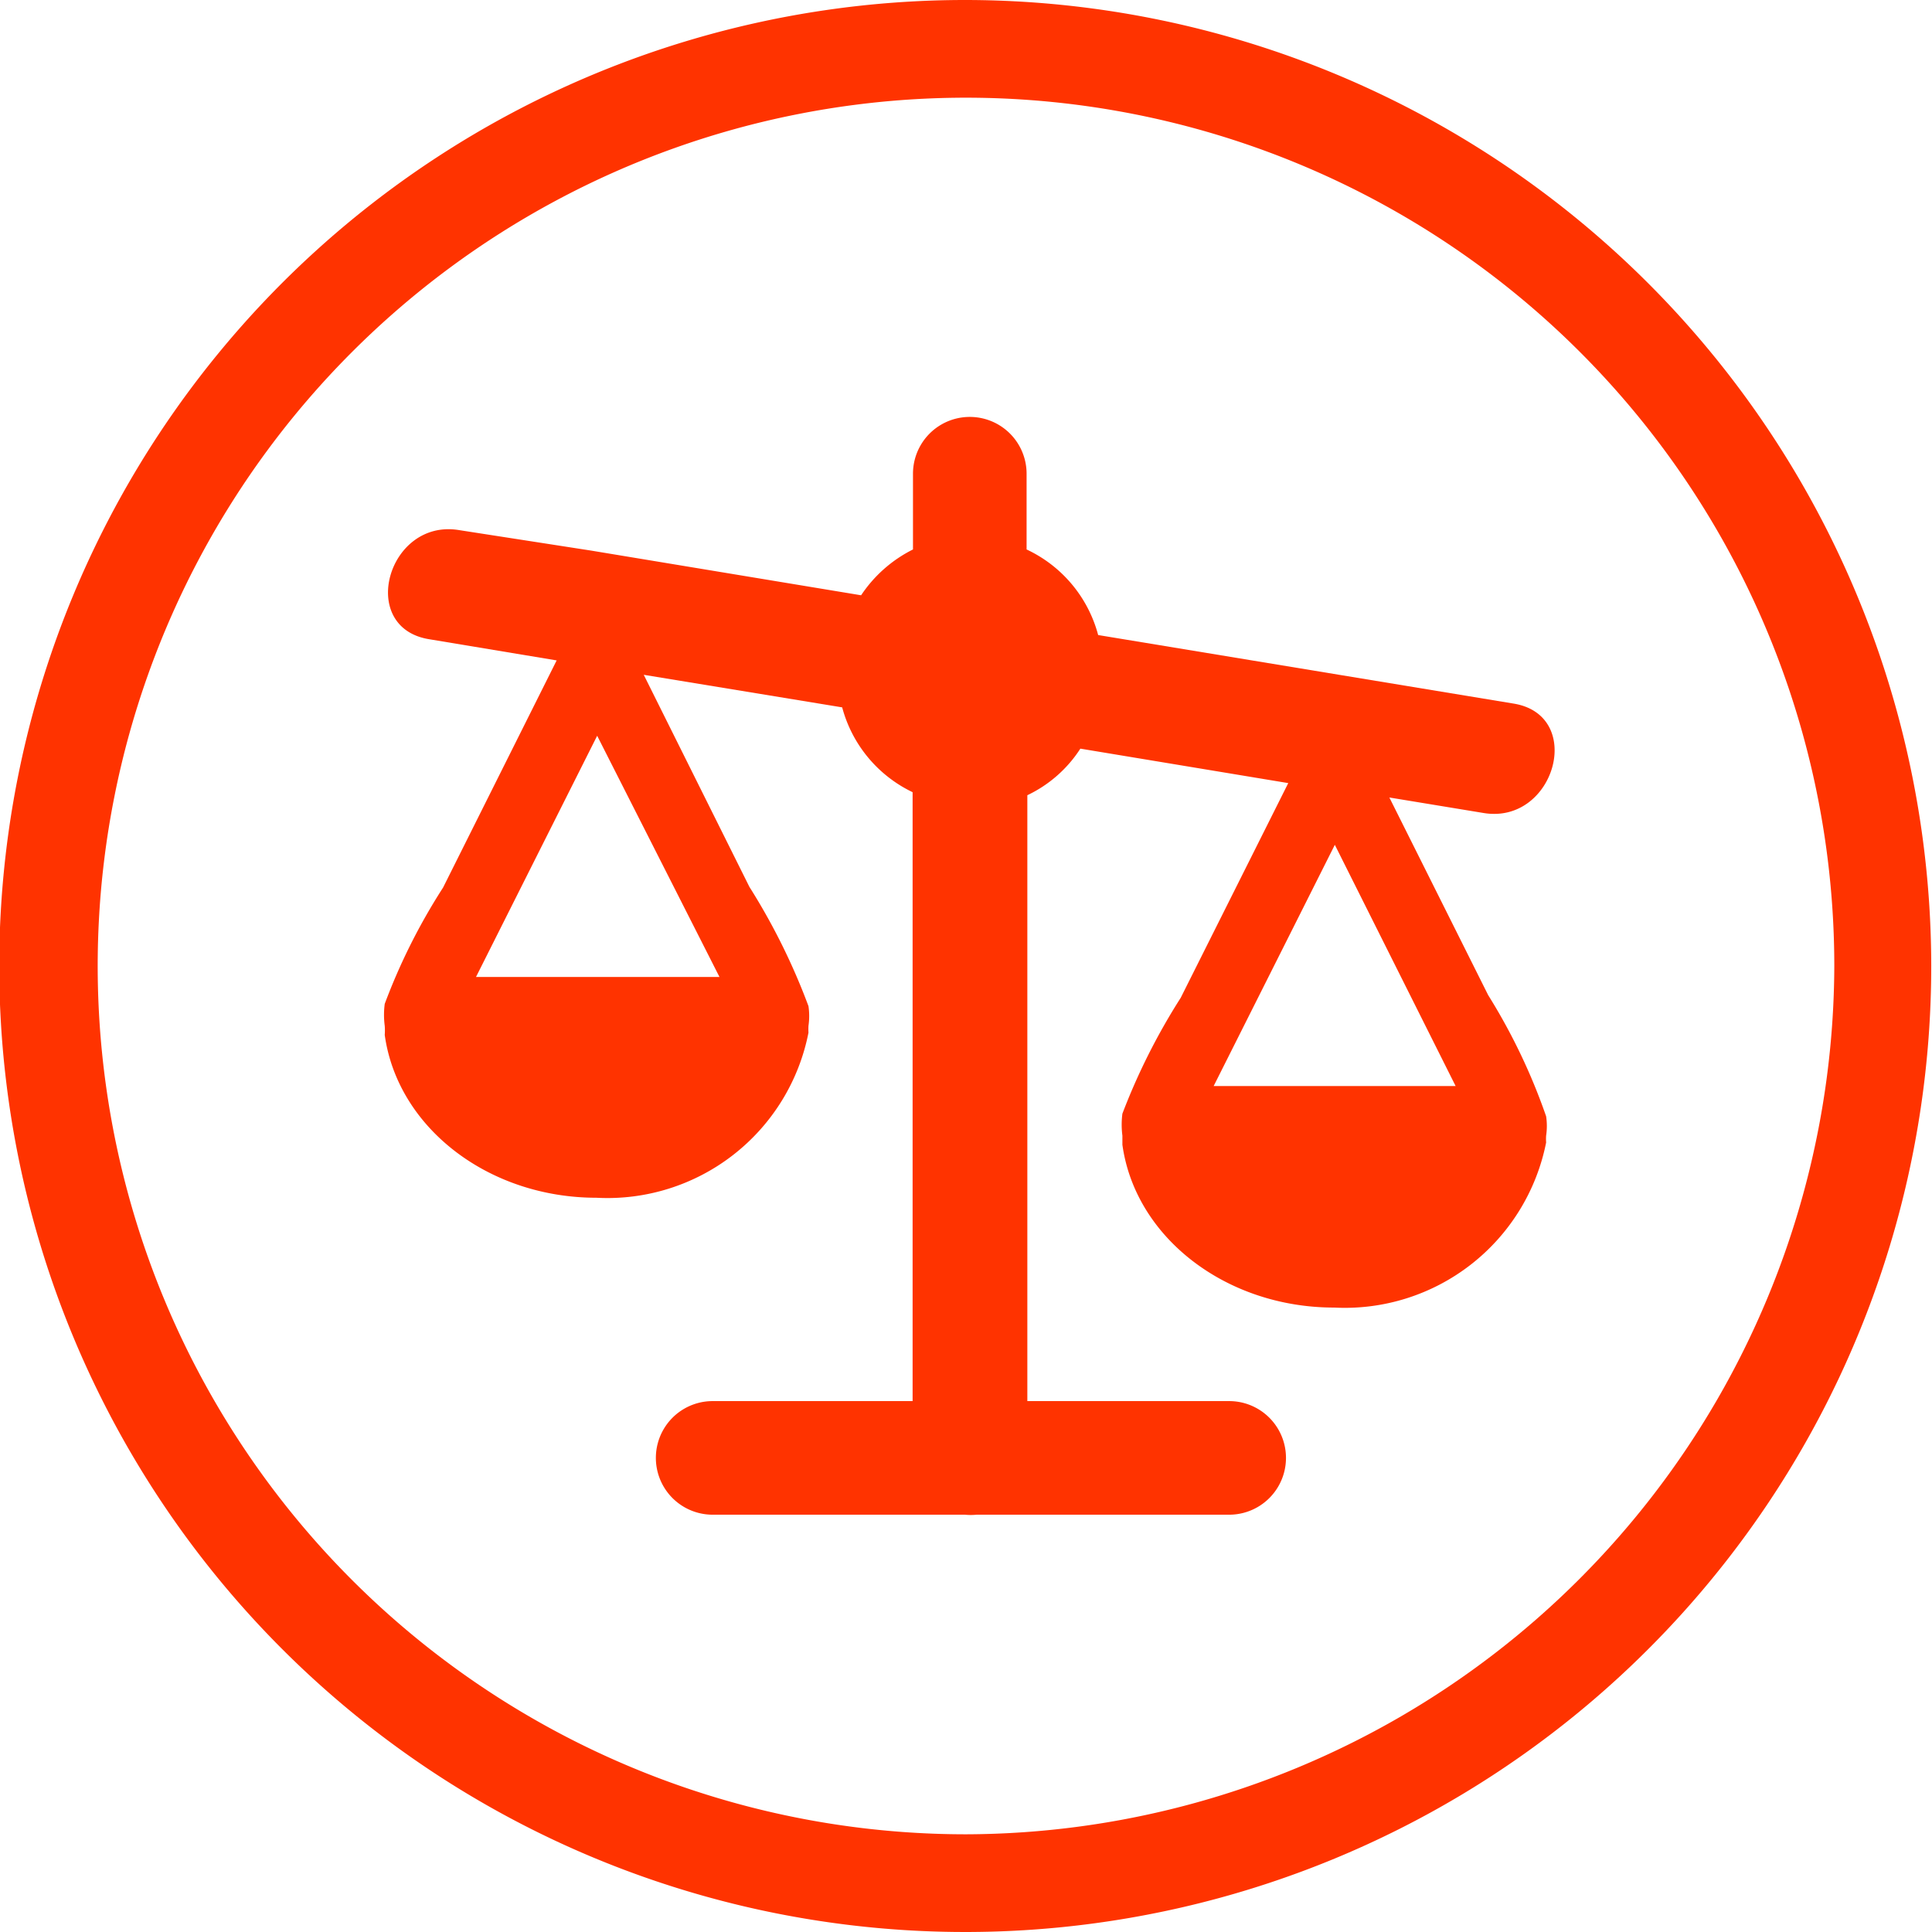
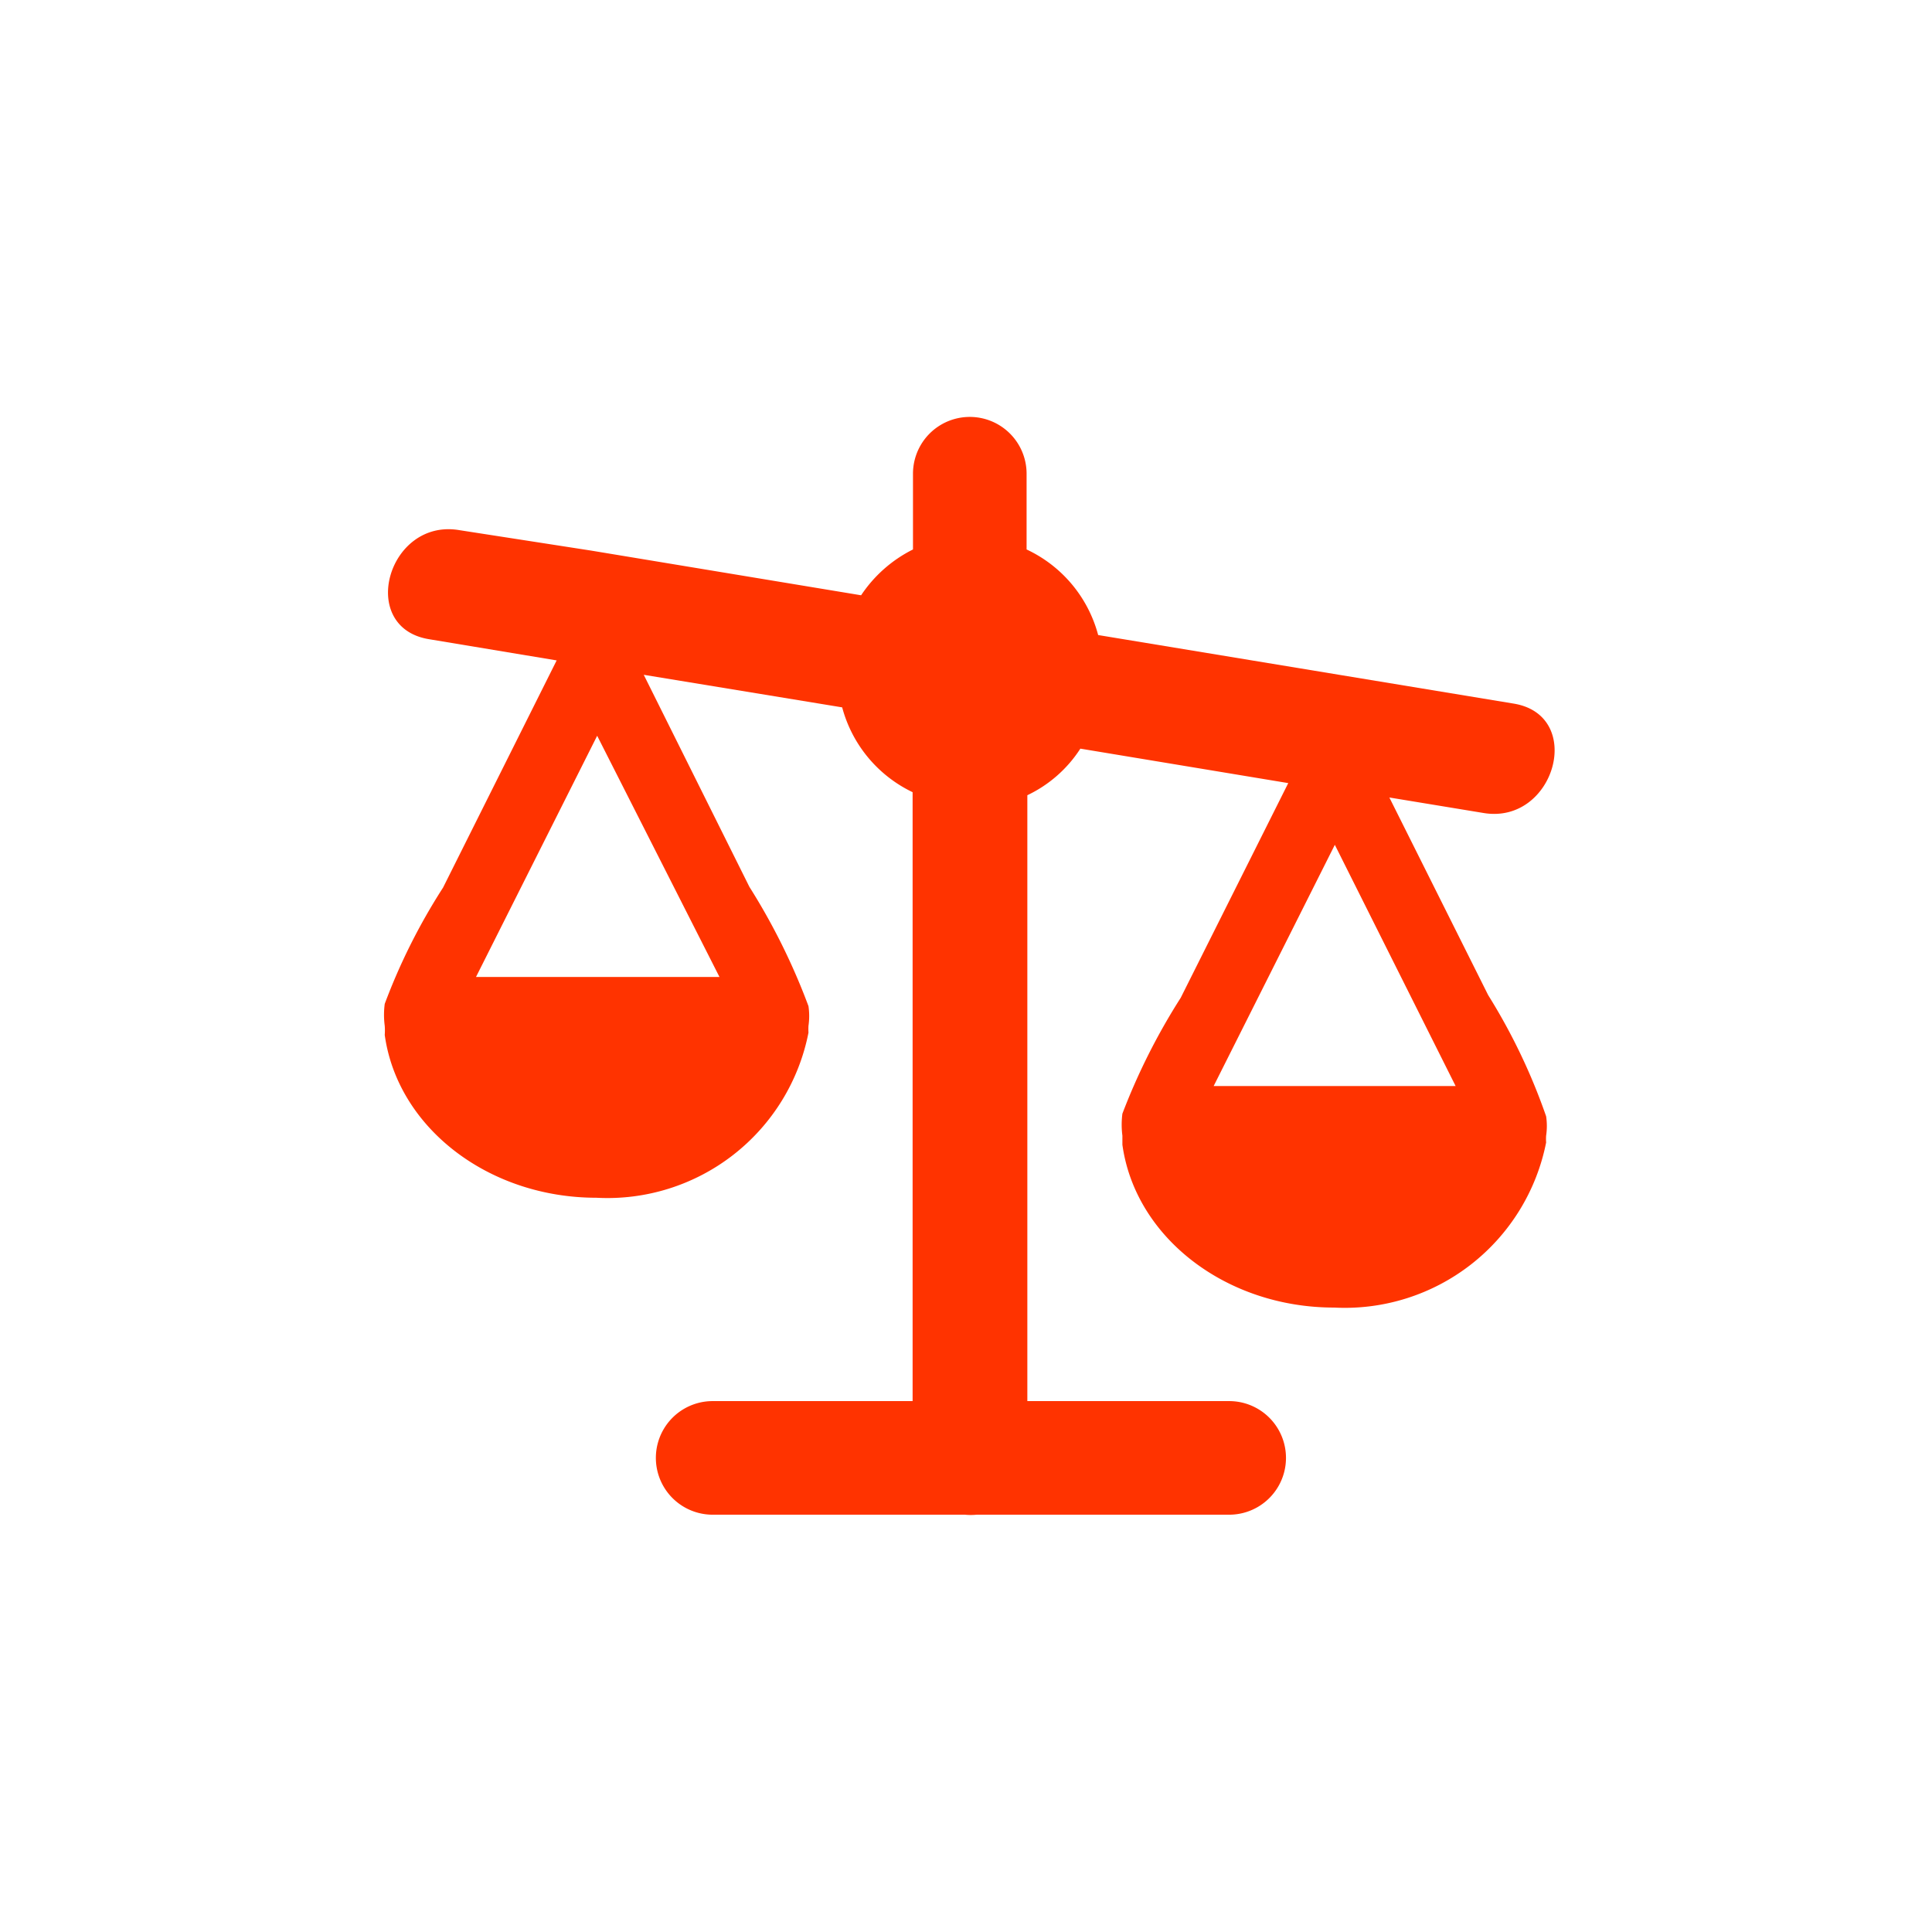
<svg xmlns="http://www.w3.org/2000/svg" viewBox="0 0 51.02 51.02">
  <defs>
    <style>.cls-1{fill:#f30;}</style>
  </defs>
  <g id="Calque_2" data-name="Calque 2">
    <g id="Calque_1-2" data-name="Calque 1">
-       <path class="cls-1" d="M25.51,0A25.51,25.51,0,1,0,51,25.51,25.53,25.53,0,0,0,25.51,0Zm0,48.44A22.93,22.93,0,1,1,48.44,25.51,23,23,0,0,1,25.51,48.44Z" />
      <path class="cls-1" d="M39.3,26.28l-2.61-5.22,2.49.41c1.88.31,2.69-2.58.79-2.89L29,16.77a3.48,3.48,0,0,0-1.89-2.26v-2a1.5,1.5,0,0,0-3,0v2a3.55,3.55,0,0,0-1.37,1.21l-7.13-1.18L12.13,14c-1.89-.32-2.7,2.57-.8,2.88l3.37.56-3,6a16,16,0,0,0-1.54,3.07,2.23,2.23,0,0,0,0,.58,1.54,1.54,0,0,1,0,.24c.34,2.45,2.74,4.3,5.59,4.3a5.41,5.41,0,0,0,5.6-4.36,1.62,1.62,0,0,1,0-.18,1.8,1.8,0,0,0,0-.52,17,17,0,0,0-1.56-3.15L17,17.82l5.24.86a3.48,3.48,0,0,0,1.86,2.24V37H18.82a1.5,1.5,0,0,0,0,3h6.66a1.6,1.6,0,0,0,.31,0h6.67a1.5,1.5,0,0,0,0-3H27.13v-16a3.4,3.4,0,0,0,1.4-1.23l5.49.91-2.84,5.67a16.8,16.8,0,0,0-1.54,3.06,2.25,2.25,0,0,0,0,.58c0,.07,0,.14,0,.24.34,2.45,2.74,4.3,5.59,4.3a5.42,5.42,0,0,0,5.6-4.36,1.21,1.21,0,0,1,0-.18,1.74,1.74,0,0,0,0-.51h0A15.83,15.83,0,0,0,39.3,26.28Zm-.86,2.4H32.05l3.2-6.37ZM15.77,19.43,19,25.8H12.57Z" />
    </g>
  </g>
</svg>